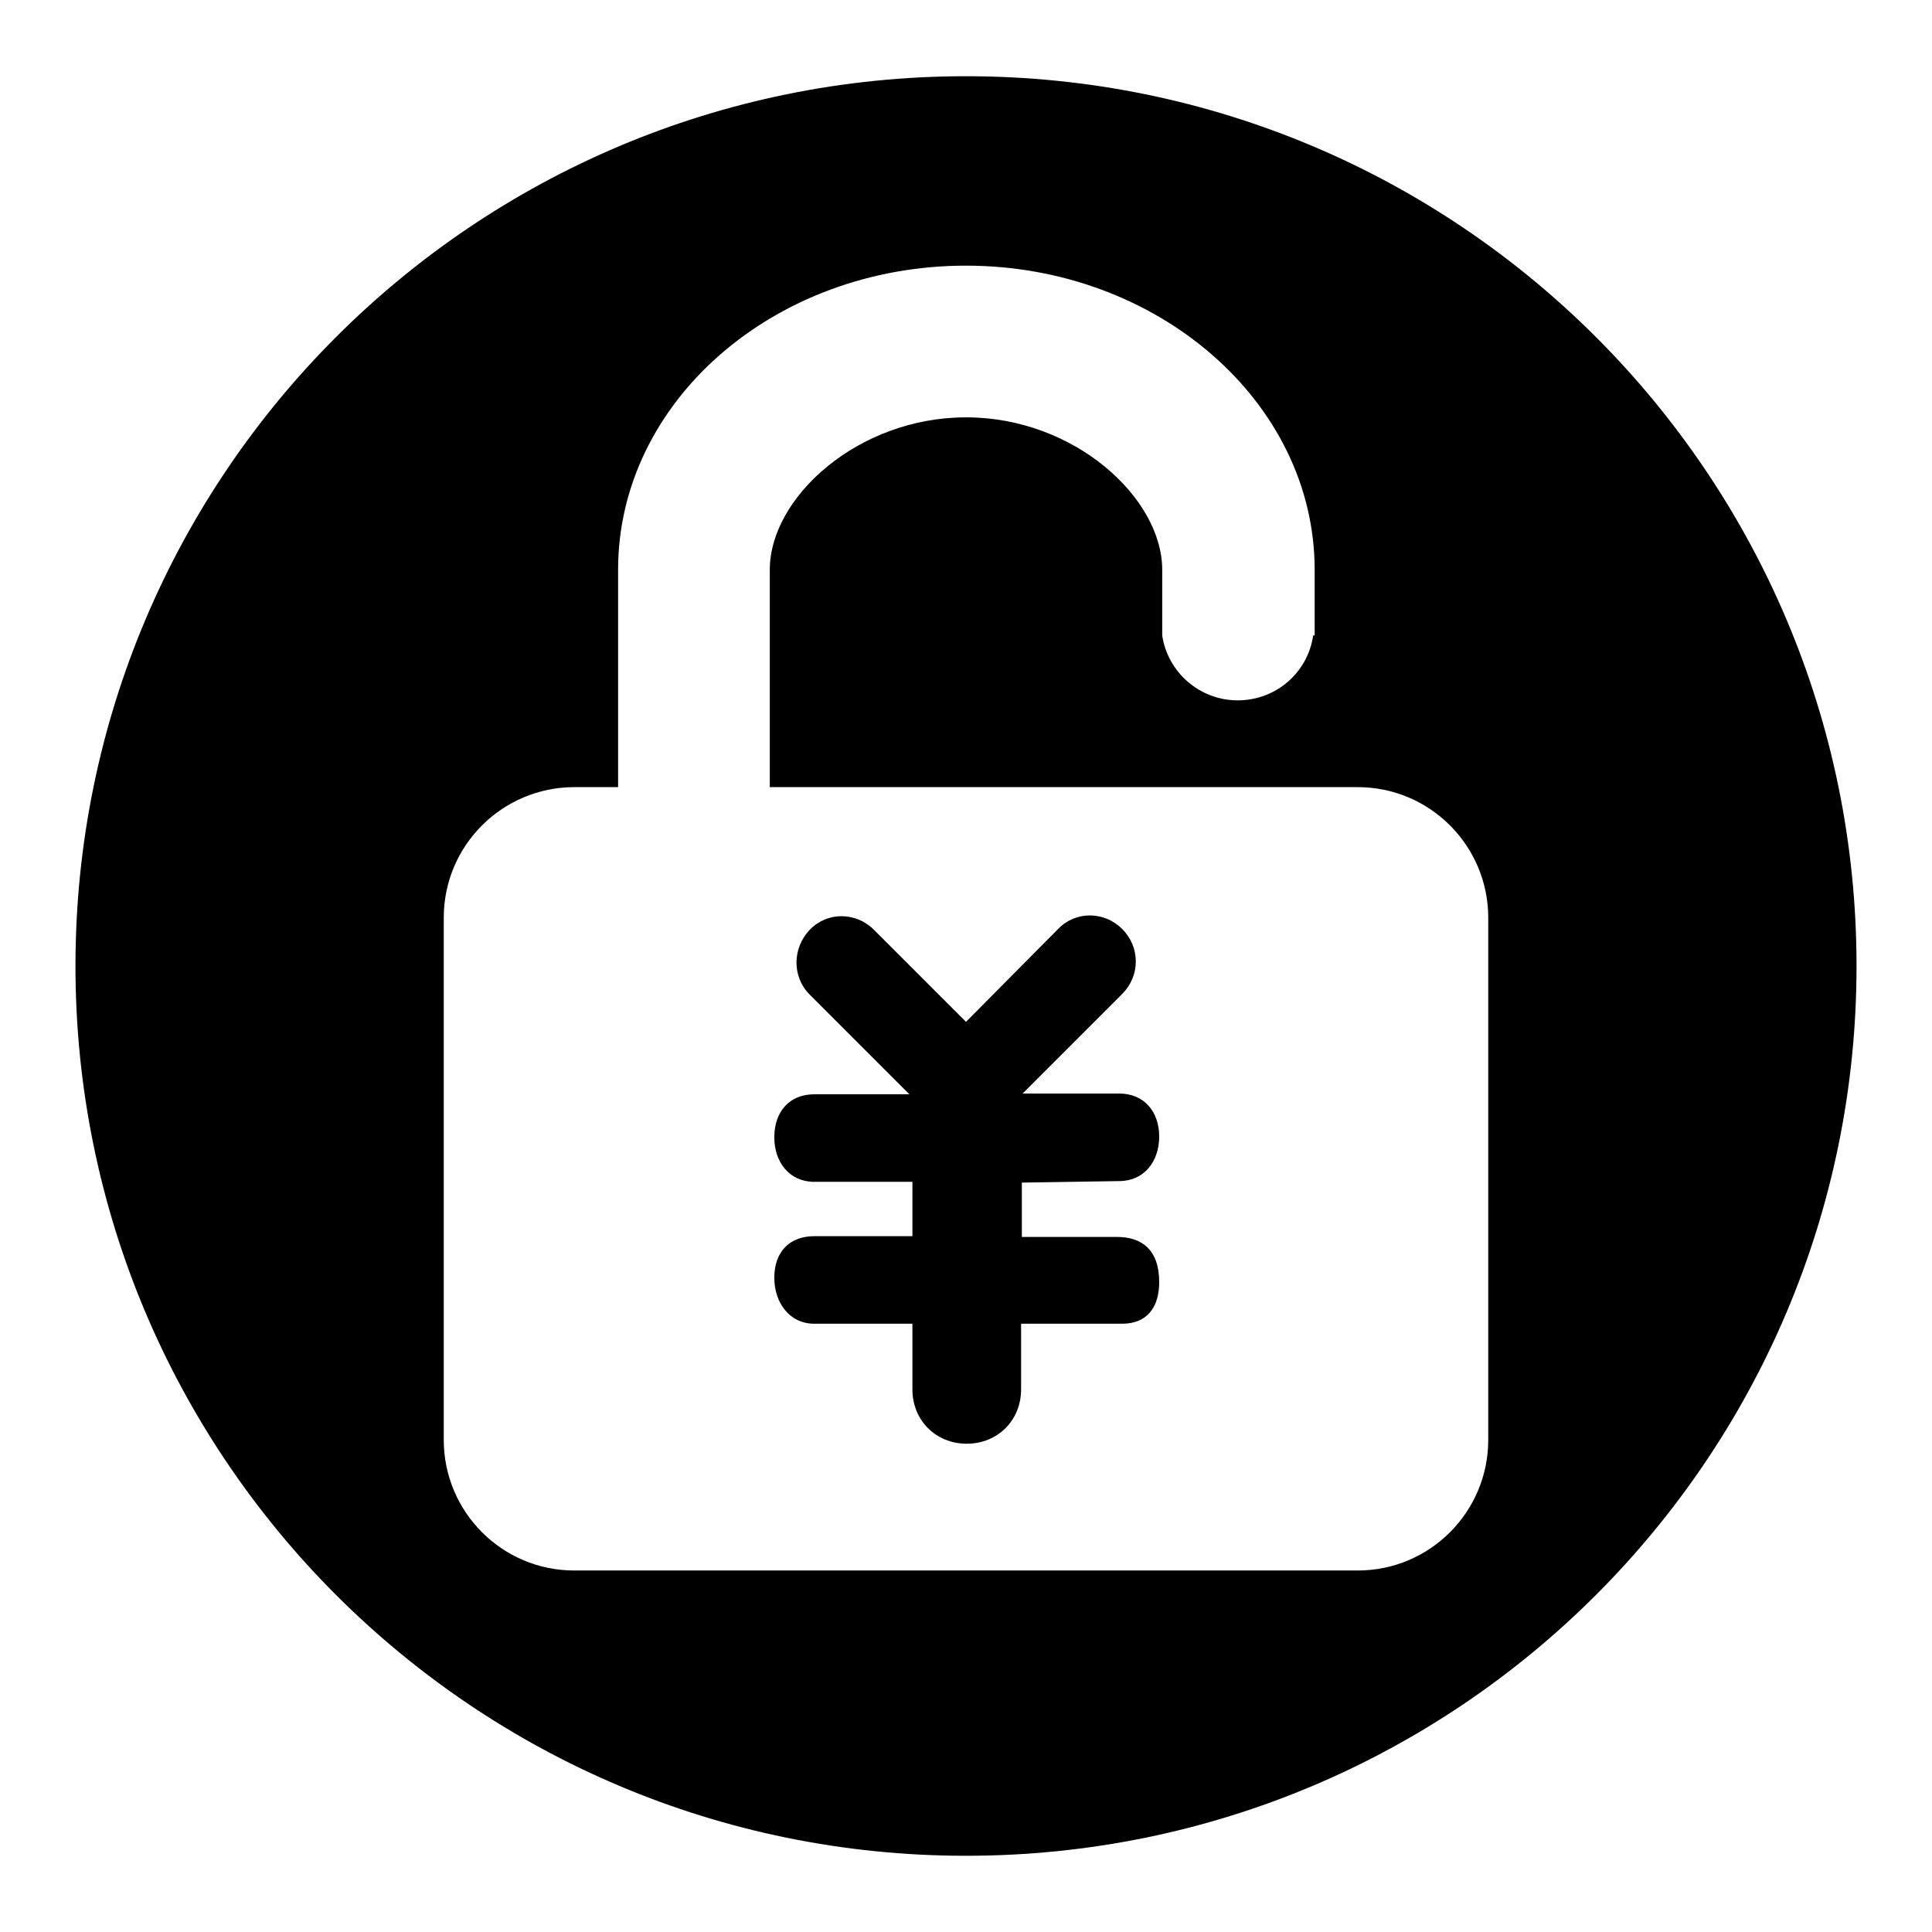
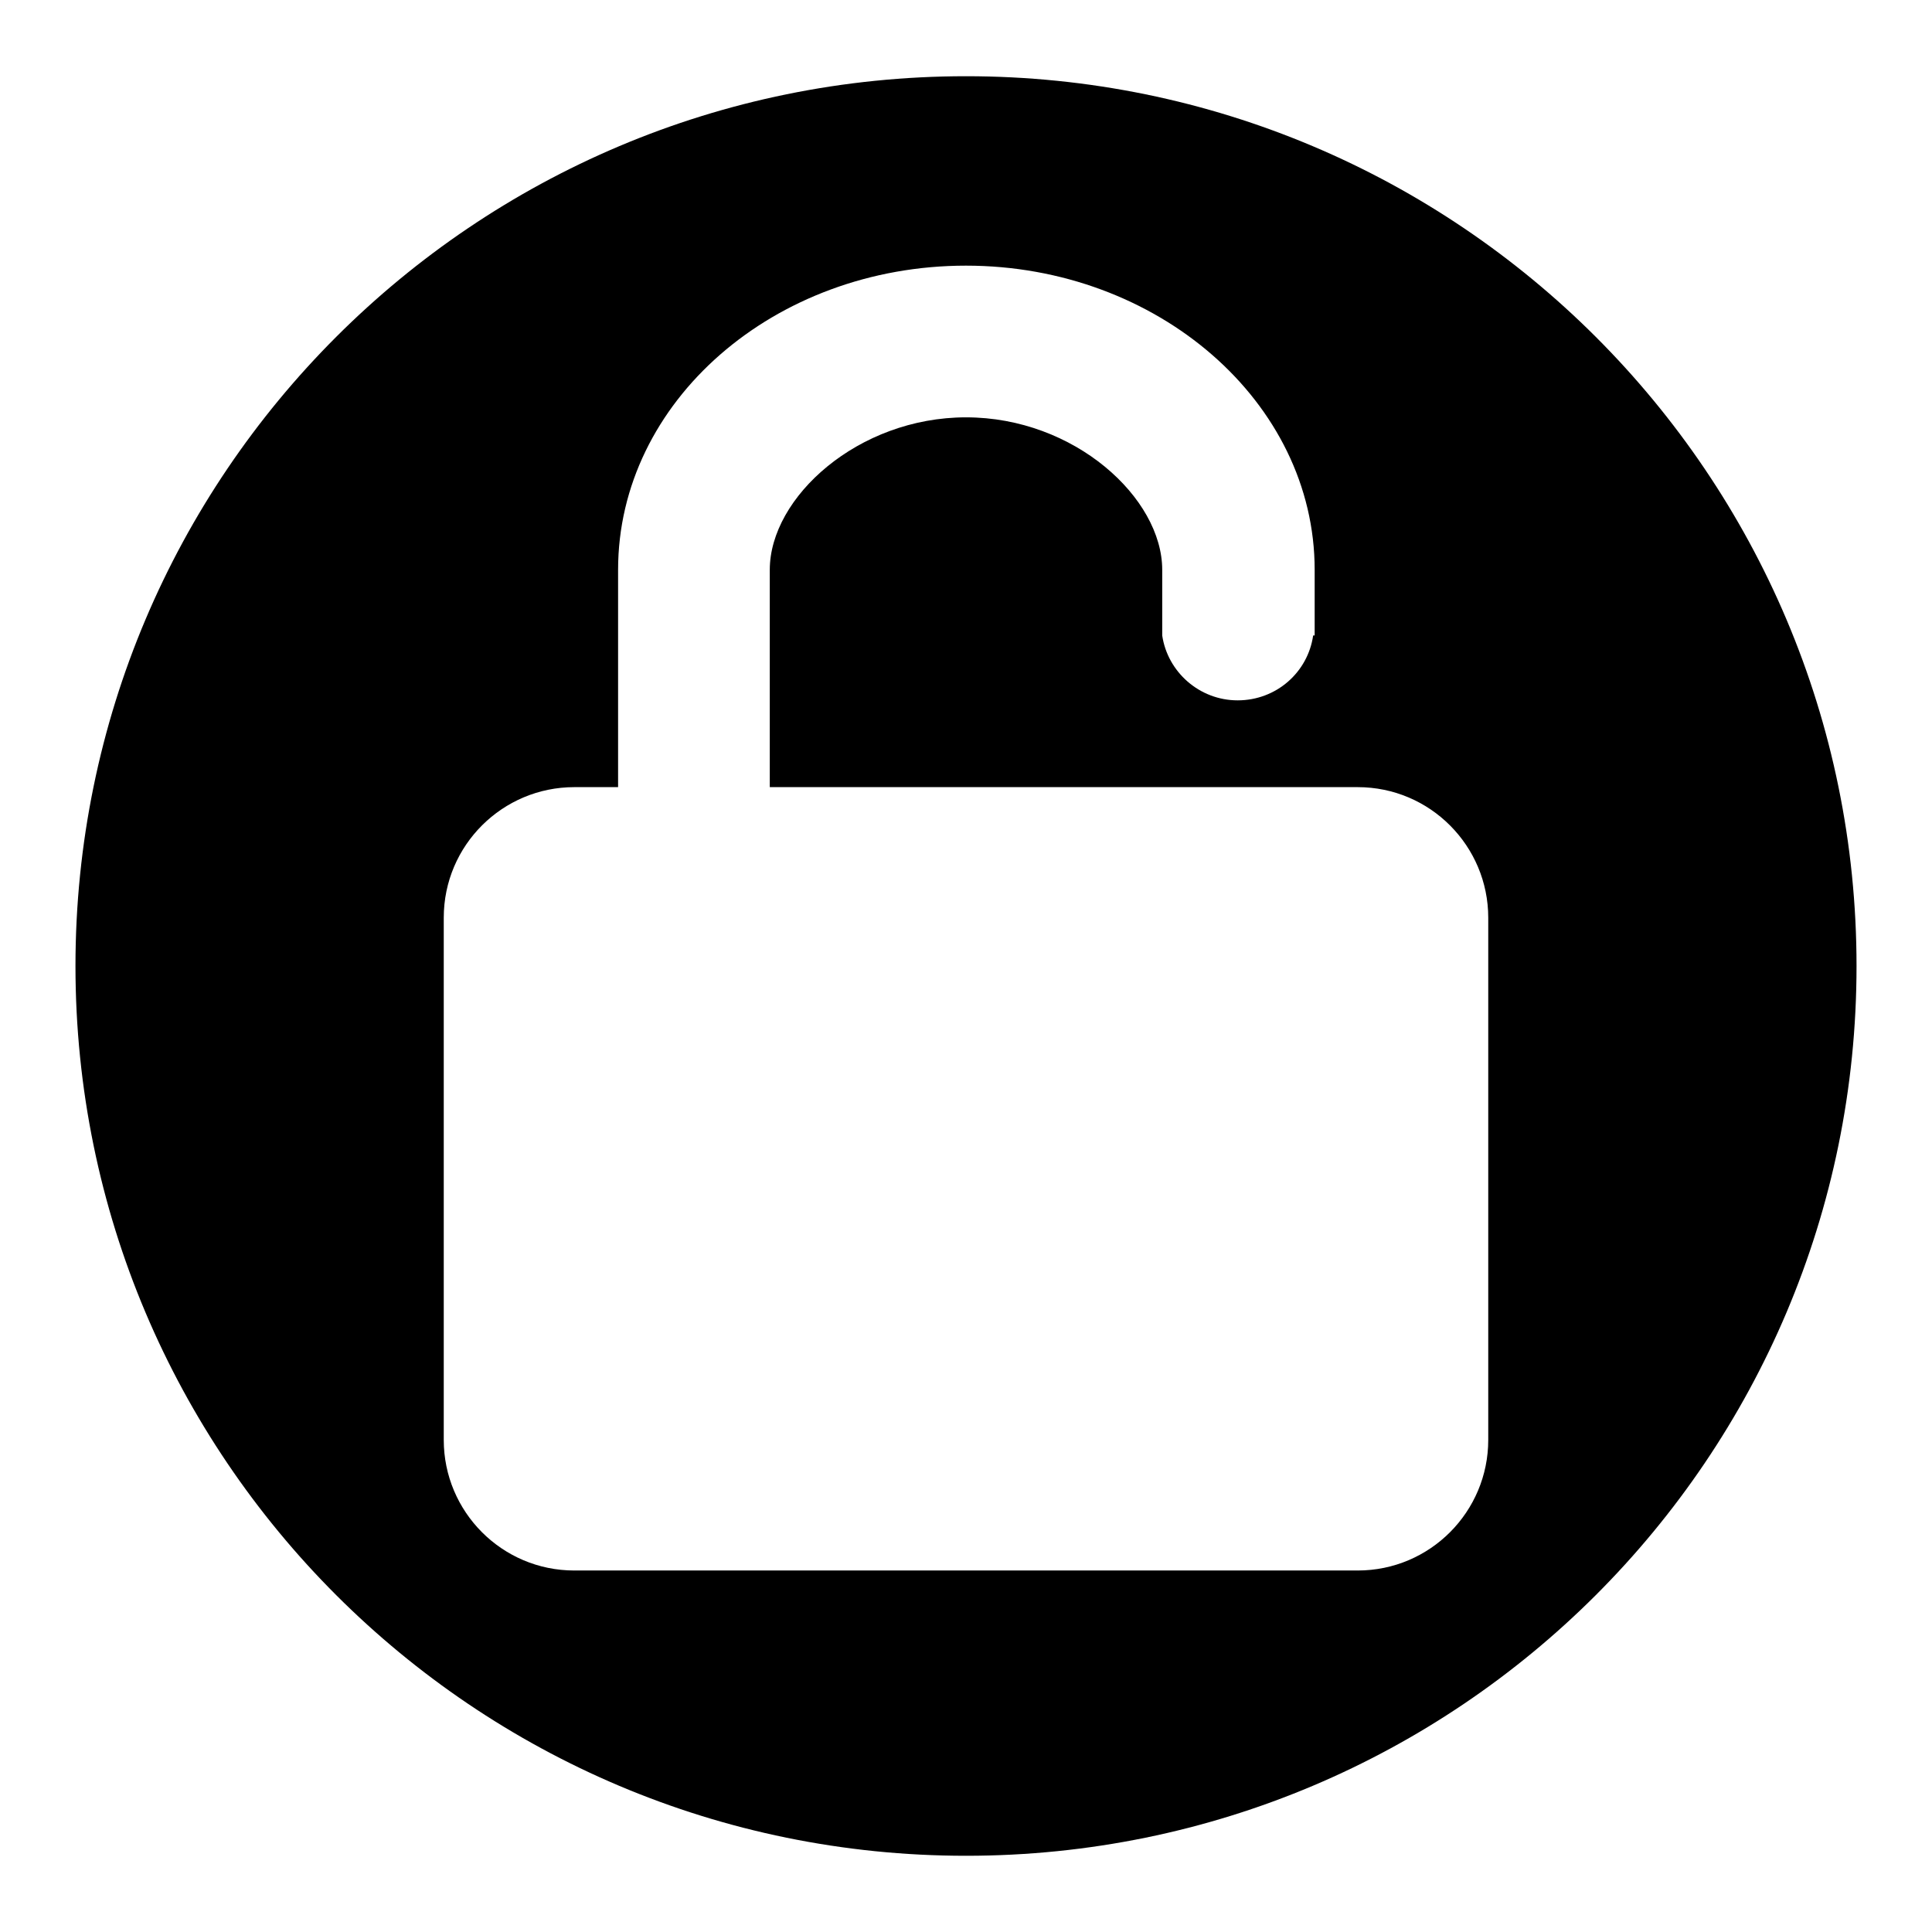
<svg xmlns="http://www.w3.org/2000/svg" version="1.1" x="0px" y="0px" viewBox="0 0 256 256" enable-background="new 0 0 256 256" xml:space="preserve">
  <g>
    <g>
      <path fill="#000000" d="M128,10.1C62.8,10.1,10,62.9,10,128c0,65.1,52.8,117.9,118,117.9c65.2,0,118-52.8,118-117.9C246,62.9,193.2,10.1,128,10.1L128,10.1z M197.2,190.8c0,9.5-7.7,17.3-17.3,17.3H76.1c-9.6,0-17.3-7.8-17.3-17.3v-69.2c0-9.6,7.8-17.3,17.3-17.3h5.8V75.5c0-22.3,20.7-40.3,46.1-40.3s46.2,18.1,46.2,40.3v8.7H174c-0.7,4.9-4.9,8.6-10,8.6c-5.1,0-9.3-3.8-10-8.6H154v-8.7c0-9.5-11.6-20.2-26-20.2c-14.3,0-26,10.6-26,20.2v28.8h77.9c9.6,0,17.3,7.8,17.3,17.3L197.2,190.8L197.2,190.8z" />
-       <path fill="#000000" d="M148.3,156.5c3.3,0,5.3-2.6,5.3-5.9c0-3.3-2-5.7-5.3-5.7h-12.8l13.2-13.2c2.4-2.4,2.4-6.2,0-8.6c-2.4-2.4-6.2-2.4-8.5,0l-12.2,12.3l-12.2-12.2c-2.4-2.4-6.2-2.4-8.5,0s-2.4,6.2,0,8.6l13.2,13.2h-12.6c-3.3,0-5.3,2.3-5.3,5.7c0,3.3,2,5.9,5.3,5.9h13v7.2h-13c-3.3,0-5.3,2.1-5.3,5.5c0,3.3,2,6.1,5.3,6.1h13v8.7c0,4.1,3.1,7.2,7.2,7.2c4.1,0,7.2-3.1,7.2-7.2v-8.7h13.4c3.3,0,4.9-2.2,4.9-5.5c0-4.3-2.3-6-5.6-6l0,0h-12.6v-7.2L148.3,156.5" />
    </g>
  </g>
</svg>